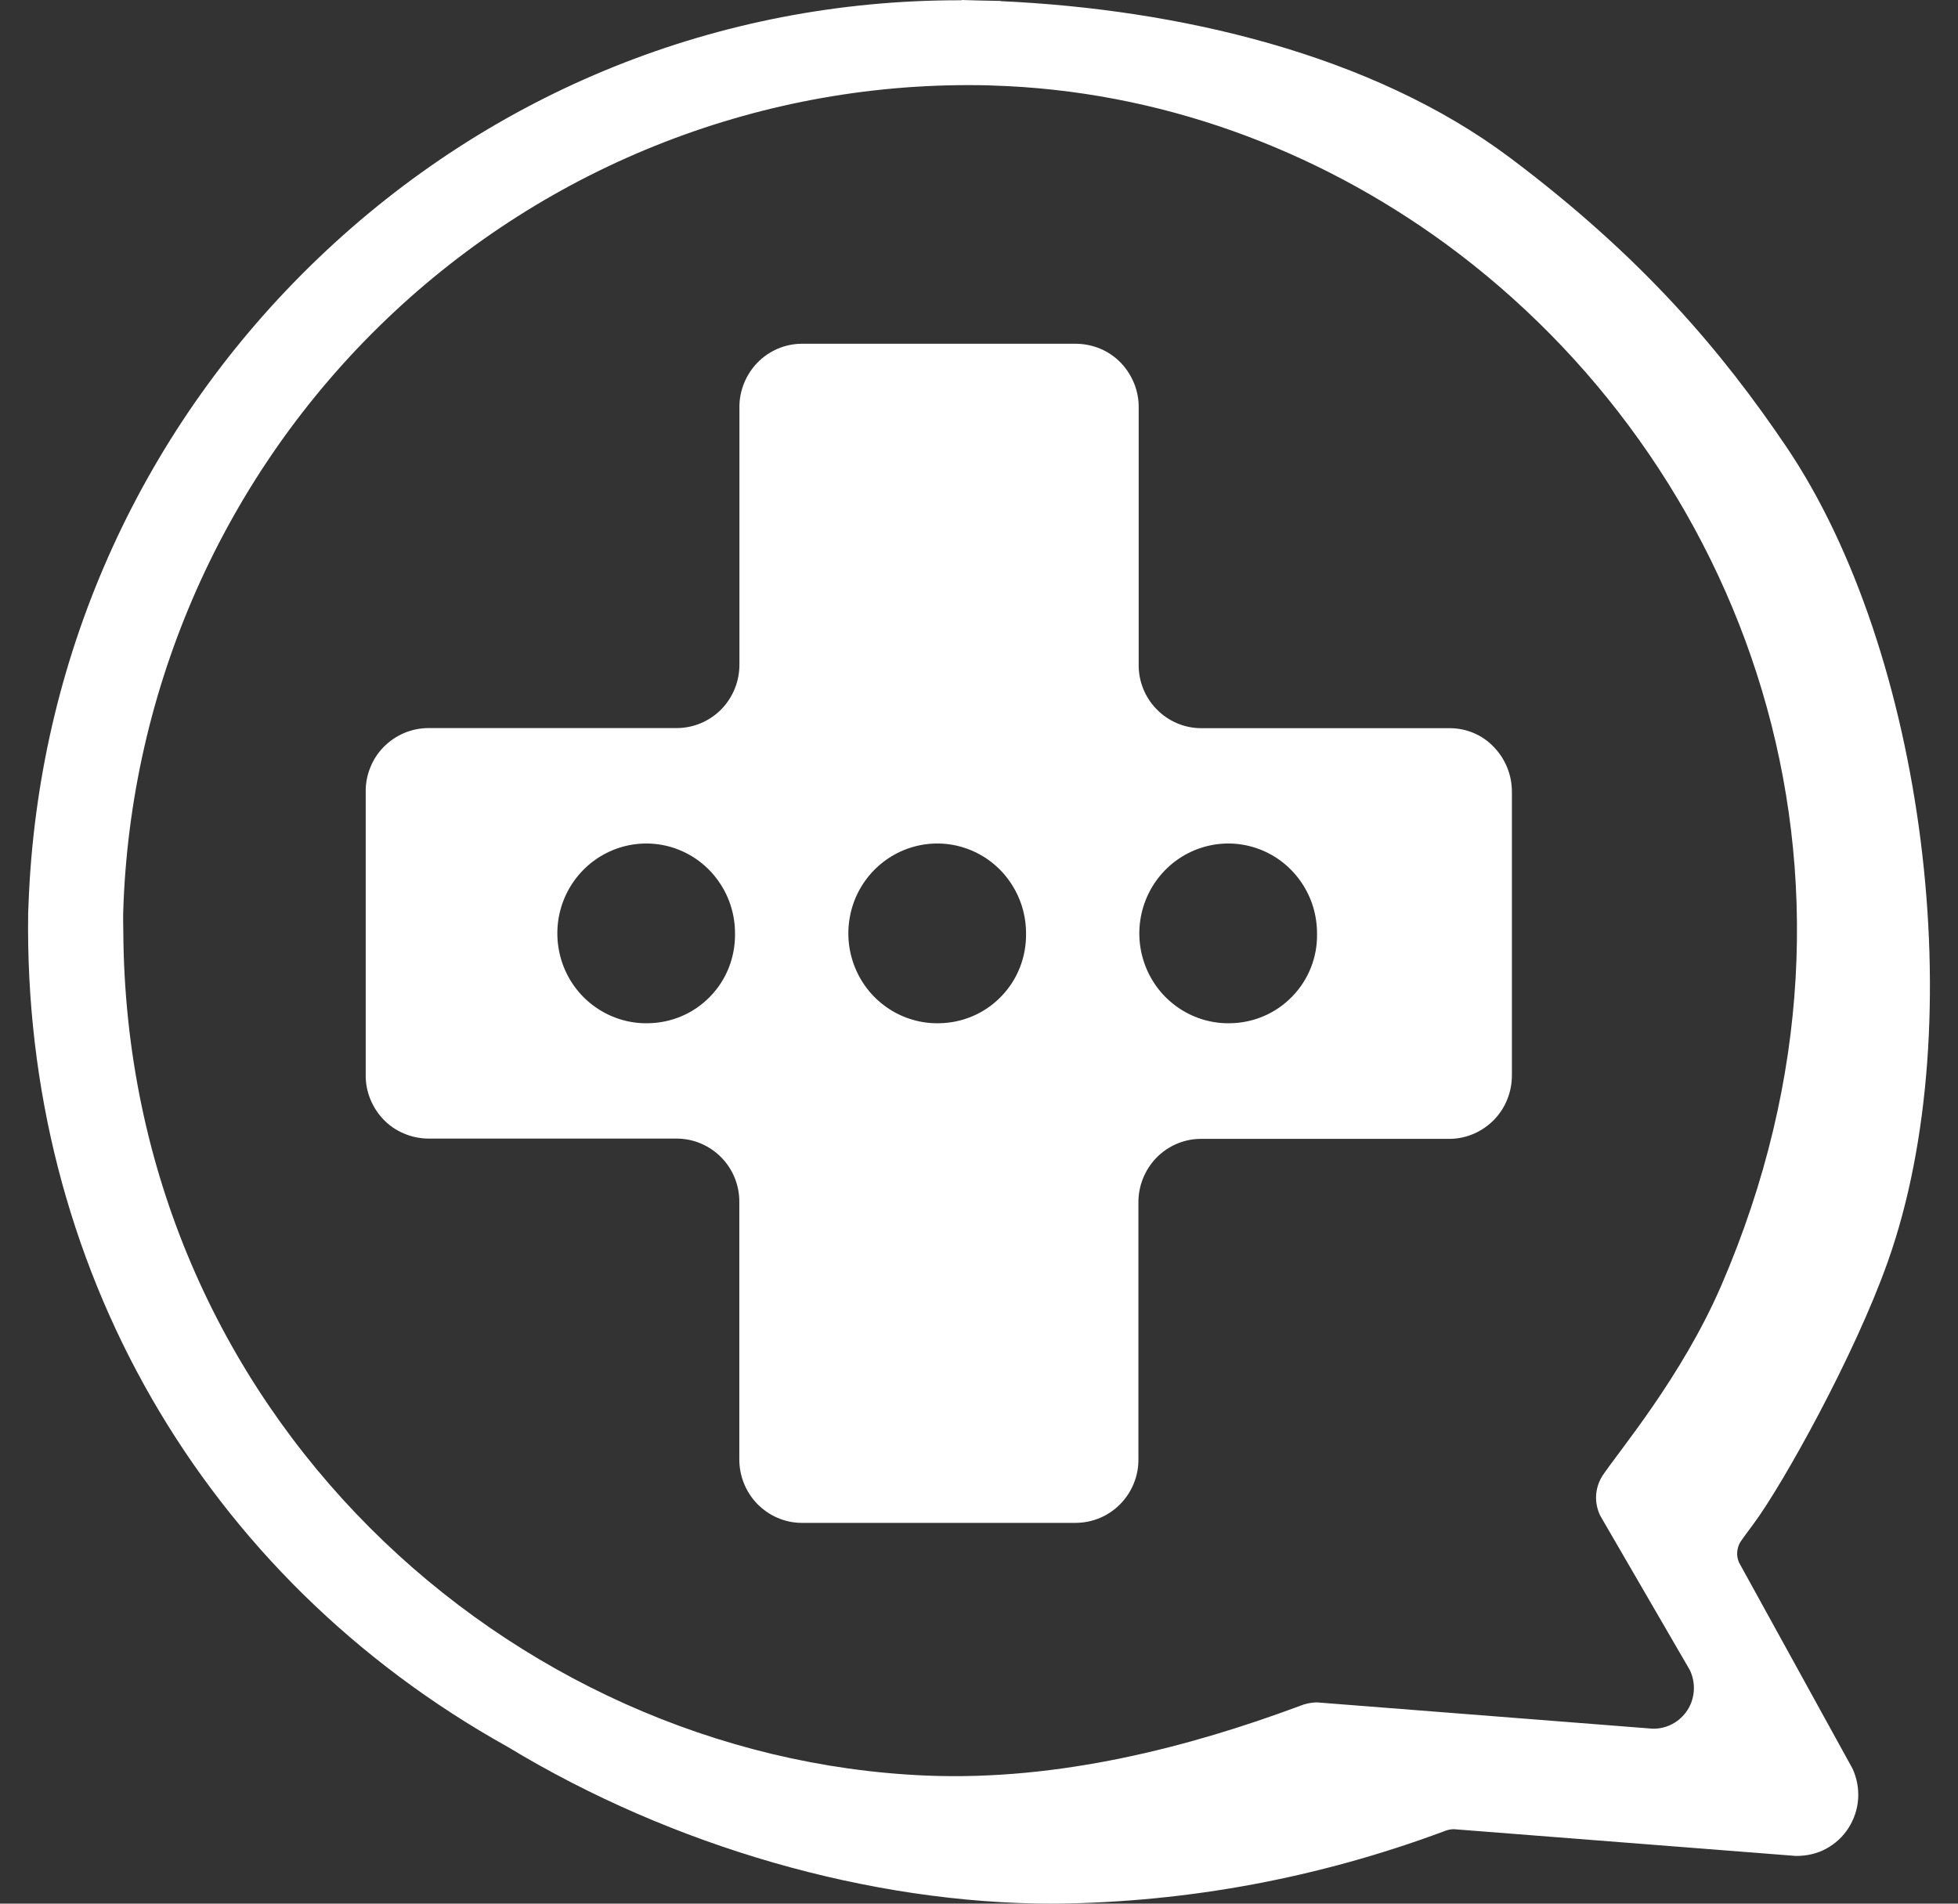
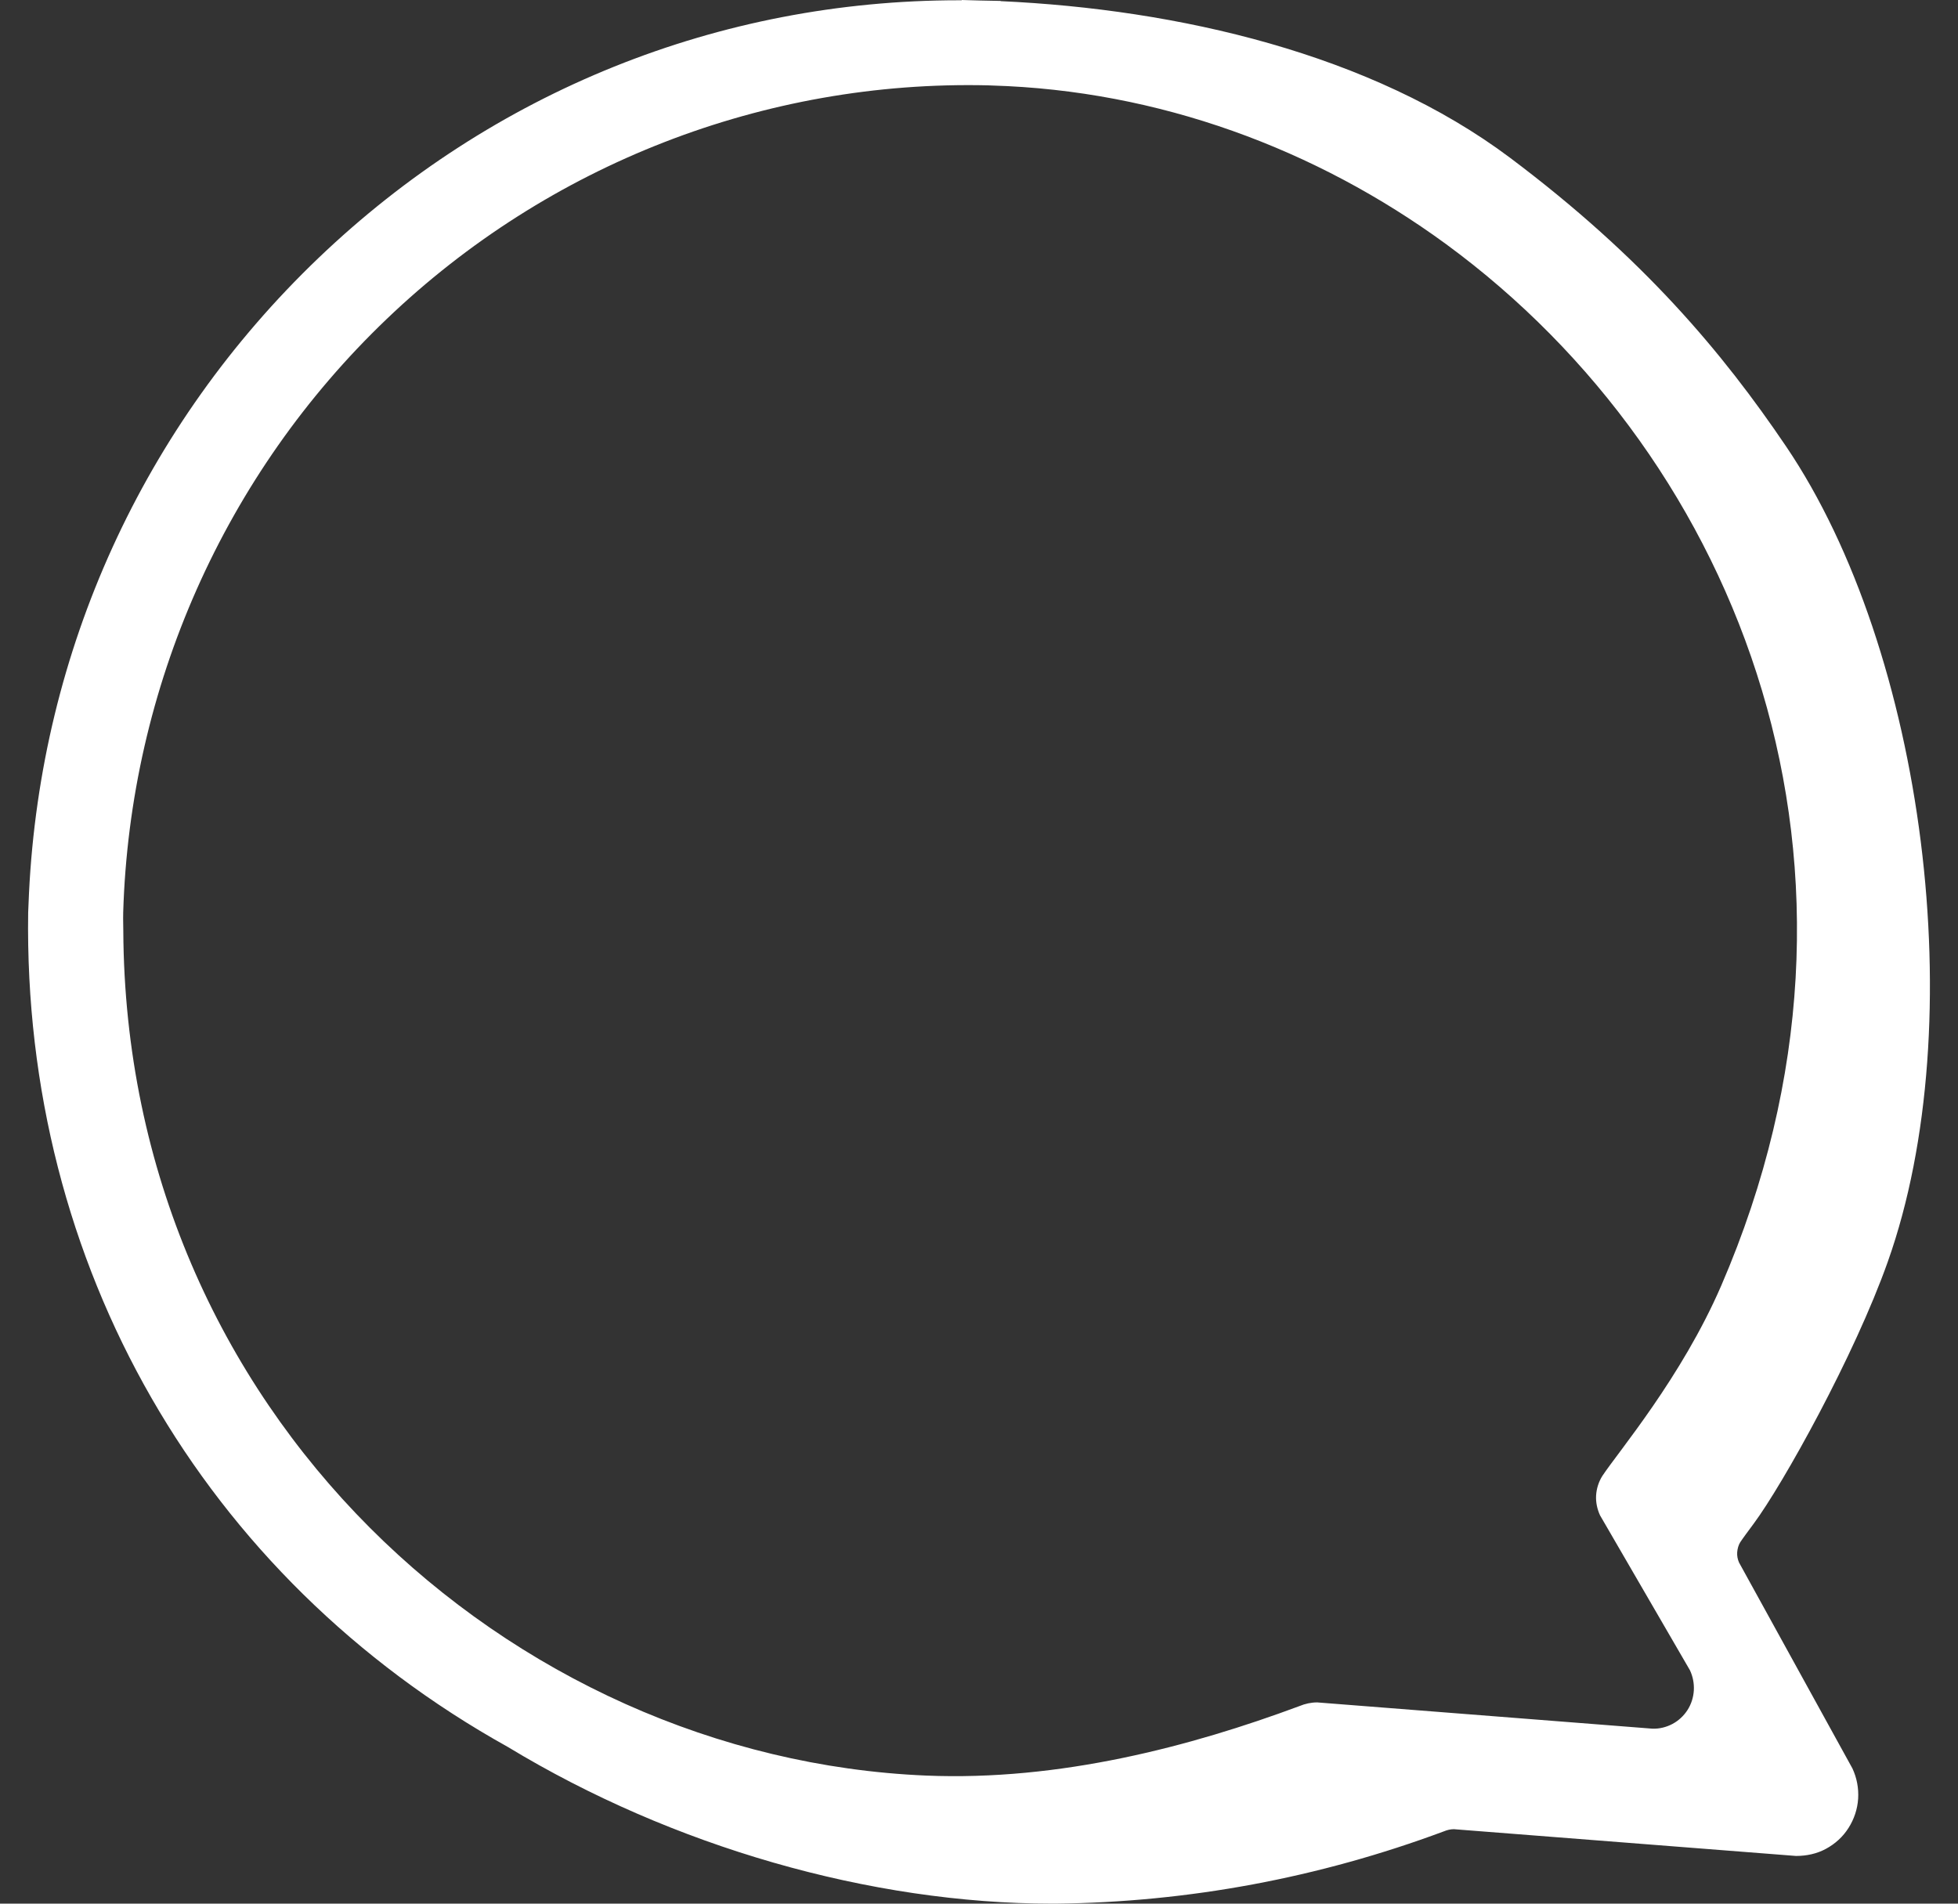
<svg xmlns="http://www.w3.org/2000/svg" width="36" height="35" viewBox="0 0 36 35" fill="none">
  <rect x="0" y="0" width="36" height="35" fill="#333333" stroke="none" />
  <g id="MyHospital bb">
    <path id="Vector" d="M32.244 28.013C32.779 27.292 34.097 24.927 34.709 23.198C36.269 18.805 35.387 11.974 32.841 8.21C31.673 6.483 30.216 4.741 27.763 2.9C25.209 0.986 21.653 0.17 18.399 0.021V0.017L18.053 0.01C18.048 0.01 18.046 0.01 18.041 0.01L17.683 0V0.005C17.664 0.005 17.647 0.005 17.628 0.005C13.226 0.005 9.06 1.679 5.855 4.744C2.635 7.825 0.75 11.96 0.533 16.422L0.518 16.775C0.421 23.253 3.722 28.993 9.337 32.119C12.361 33.951 16.006 35 19.352 35C19.372 35 19.388 35 19.407 35C21.849 34.974 24.247 34.527 26.549 33.67C26.607 33.646 26.669 33.631 26.731 33.631L33.022 34.123C33.214 34.123 33.405 34.083 33.572 33.992C33.741 33.901 33.885 33.77 33.987 33.608C34.09 33.447 34.152 33.261 34.164 33.07C34.176 32.879 34.14 32.688 34.059 32.514L31.974 28.728C31.948 28.668 31.936 28.606 31.94 28.541C31.945 28.474 31.964 28.407 31.995 28.357C32.045 28.281 32.132 28.164 32.244 28.013ZM31.647 23.637C30.916 25.326 29.755 26.69 29.459 27.139C29.392 27.247 29.354 27.369 29.346 27.495C29.339 27.622 29.366 27.746 29.418 27.86L31.071 30.708C31.126 30.825 31.15 30.951 31.143 31.08C31.135 31.209 31.095 31.334 31.026 31.441C30.956 31.549 30.861 31.637 30.748 31.697C30.636 31.756 30.51 31.787 30.383 31.783L24.218 31.3C24.106 31.3 23.996 31.324 23.893 31.367C21.894 32.11 19.484 32.748 17.024 32.645C9.383 32.322 2.31 25.985 2.267 17.11C2.267 17.007 2.262 16.904 2.265 16.801C2.265 16.794 2.265 16.787 2.265 16.78C2.389 12.636 4.13 8.714 7.109 5.866C10.087 3.017 14.062 1.474 18.163 1.569C18.187 1.569 18.211 1.572 18.237 1.572C21.299 1.662 24.187 2.733 26.587 4.488C32.029 8.477 34.948 15.999 31.647 23.637Z" fill="white" />
-     <path id="Vector_2" d="M26.661 13.388H22.077C21.772 13.386 21.478 13.259 21.265 13.039C21.05 12.82 20.931 12.521 20.936 12.213V7.495C20.938 7.343 20.909 7.19 20.852 7.049C20.795 6.908 20.711 6.777 20.606 6.669C20.501 6.559 20.374 6.473 20.233 6.413C20.095 6.354 19.944 6.323 19.791 6.32H14.737C14.431 6.323 14.138 6.449 13.925 6.669C13.713 6.889 13.591 7.187 13.595 7.495V12.211C13.598 12.519 13.479 12.817 13.266 13.037C13.051 13.257 12.759 13.383 12.454 13.386H7.868C7.717 13.388 7.567 13.419 7.426 13.479C7.287 13.539 7.161 13.625 7.053 13.735C6.946 13.844 6.862 13.973 6.807 14.114C6.75 14.255 6.721 14.408 6.724 14.561V19.759C6.721 19.911 6.75 20.064 6.807 20.205C6.864 20.346 6.948 20.477 7.053 20.585C7.158 20.695 7.285 20.781 7.426 20.84C7.564 20.9 7.715 20.931 7.868 20.934H12.451C12.757 20.936 13.049 21.063 13.264 21.282C13.479 21.502 13.598 21.801 13.593 22.109V26.824C13.591 27.132 13.71 27.431 13.923 27.65C14.138 27.87 14.429 27.997 14.735 27.999H19.787C19.937 27.997 20.088 27.966 20.229 27.906C20.367 27.846 20.494 27.76 20.601 27.65C20.706 27.541 20.792 27.412 20.847 27.271C20.905 27.13 20.933 26.977 20.931 26.824V22.114C20.928 21.805 21.048 21.507 21.261 21.287C21.476 21.067 21.767 20.941 22.073 20.939H26.656C26.962 20.936 27.253 20.809 27.468 20.59C27.683 20.37 27.8 20.071 27.798 19.763V14.563C27.8 14.255 27.681 13.957 27.468 13.737C27.261 13.515 26.967 13.39 26.661 13.388ZM13.056 18.323C12.755 18.634 12.344 18.808 11.914 18.813C11.589 18.82 11.269 18.727 10.997 18.55C10.724 18.373 10.509 18.118 10.38 17.814C10.252 17.511 10.216 17.179 10.275 16.856C10.335 16.534 10.488 16.238 10.715 16.004C10.942 15.77 11.233 15.61 11.551 15.543C11.868 15.476 12.201 15.507 12.499 15.631C12.8 15.755 13.058 15.968 13.237 16.24C13.419 16.512 13.514 16.832 13.514 17.16C13.521 17.597 13.357 18.015 13.056 18.323ZM18.406 18.323C18.105 18.634 17.694 18.808 17.264 18.813C16.939 18.82 16.619 18.727 16.347 18.55C16.075 18.373 15.86 18.118 15.731 17.814C15.602 17.511 15.566 17.179 15.626 16.856C15.685 16.534 15.838 16.238 16.065 16.004C16.292 15.77 16.584 15.61 16.901 15.543C17.219 15.476 17.551 15.507 17.85 15.631C18.151 15.755 18.409 15.968 18.588 16.24C18.769 16.512 18.865 16.832 18.865 17.16C18.872 17.597 18.707 18.015 18.406 18.323ZM23.757 18.323C23.456 18.634 23.045 18.808 22.615 18.813C22.29 18.82 21.97 18.727 21.698 18.55C21.425 18.373 21.21 18.118 21.081 17.814C20.952 17.511 20.916 17.179 20.976 16.856C21.036 16.534 21.189 16.238 21.416 16.004C21.643 15.77 21.934 15.61 22.252 15.543C22.569 15.476 22.901 15.507 23.2 15.631C23.501 15.755 23.759 15.968 23.938 16.24C24.12 16.512 24.215 16.832 24.215 17.16C24.225 17.597 24.058 18.015 23.757 18.323Z" fill="white" />
  </g>
</svg>